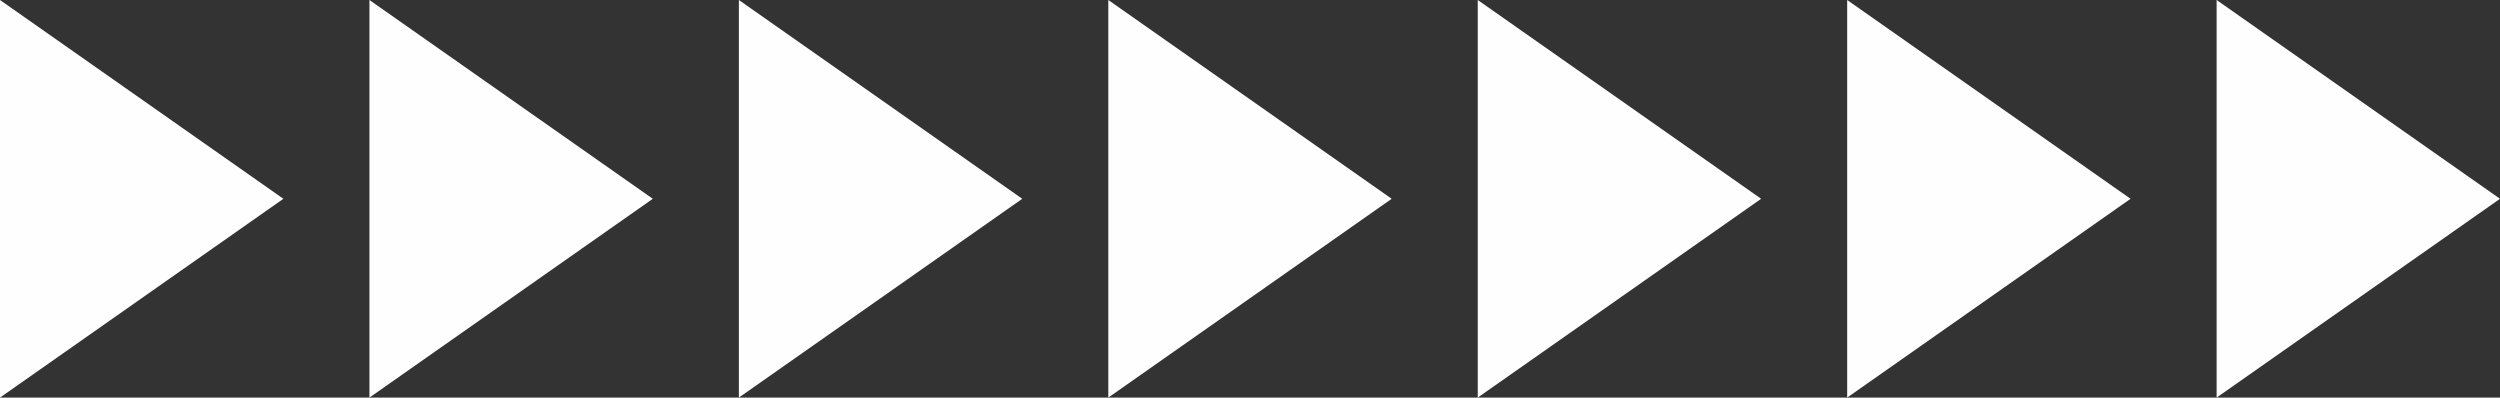
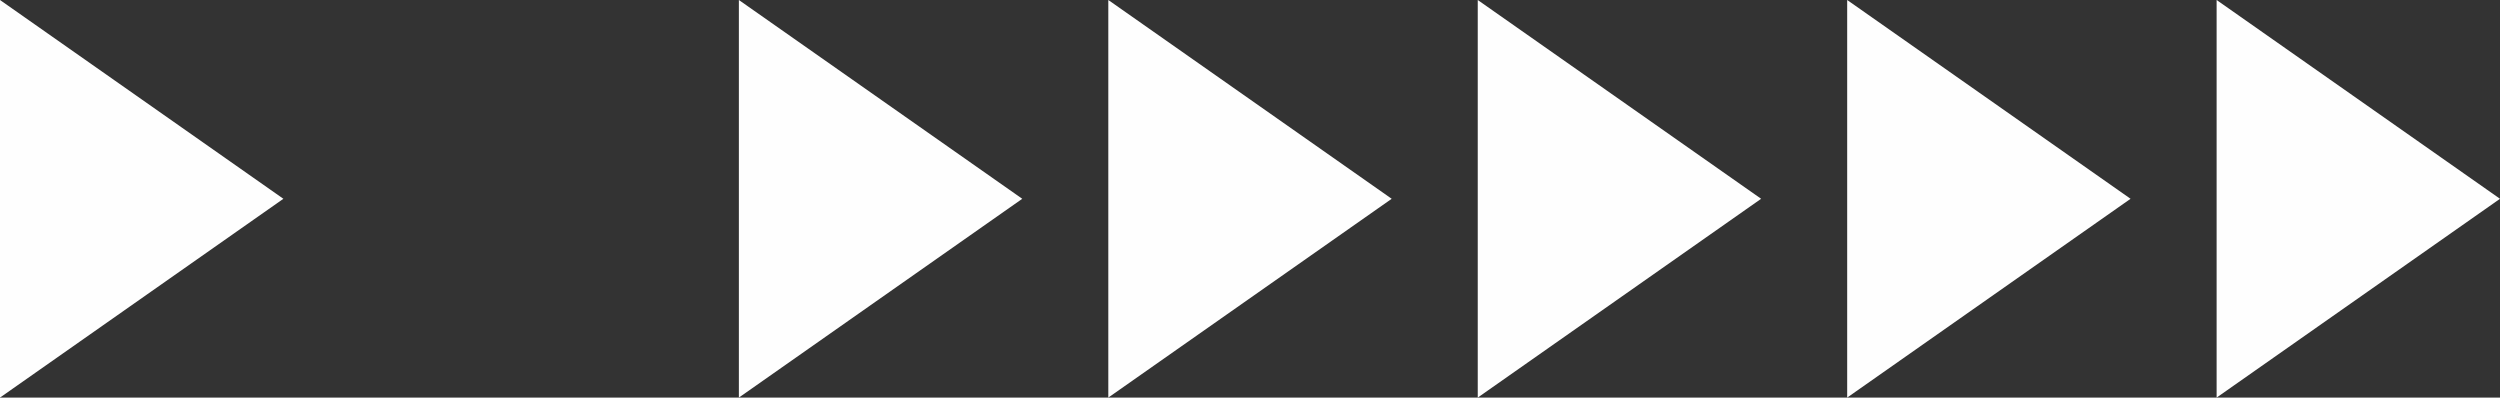
<svg xmlns="http://www.w3.org/2000/svg" viewBox="0 0 465.719 74.065" width="100%" style="vertical-align: middle; max-width: 100%; width: 100%;">
  <rect x="0" y="0" width="465.719" height="74.065" fill="#333333" stroke="none" />
  <g>
    <g>
      <polygon points="412.929 0 465.719 37.032 412.929 74.065 412.929 0" fill="rgb(254,254,254)">
     </polygon>
      <polygon points="344.107 0 396.897 37.032 344.107 74.065 344.107 0" fill="rgb(254,254,254)">
     </polygon>
      <polygon points="275.286 0 328.076 37.032 275.286 74.065 275.286 0" fill="rgb(254,254,254)">
     </polygon>
      <polygon points="206.464 0 259.254 37.032 206.464 74.065 206.464 0" fill="rgb(254,254,254)">
     </polygon>
      <polygon points="137.643 0 190.433 37.032 137.643 74.065 137.643 0" fill="rgb(254,254,254)">
     </polygon>
-       <polygon points="68.821 0 121.611 37.032 68.821 74.065 68.821 0" fill="rgb(254,254,254)">
-      </polygon>
      <polygon points="0 0 52.79 37.032 0 74.065 0 0" fill="rgb(254,254,254)">
     </polygon>
    </g>
  </g>
</svg>